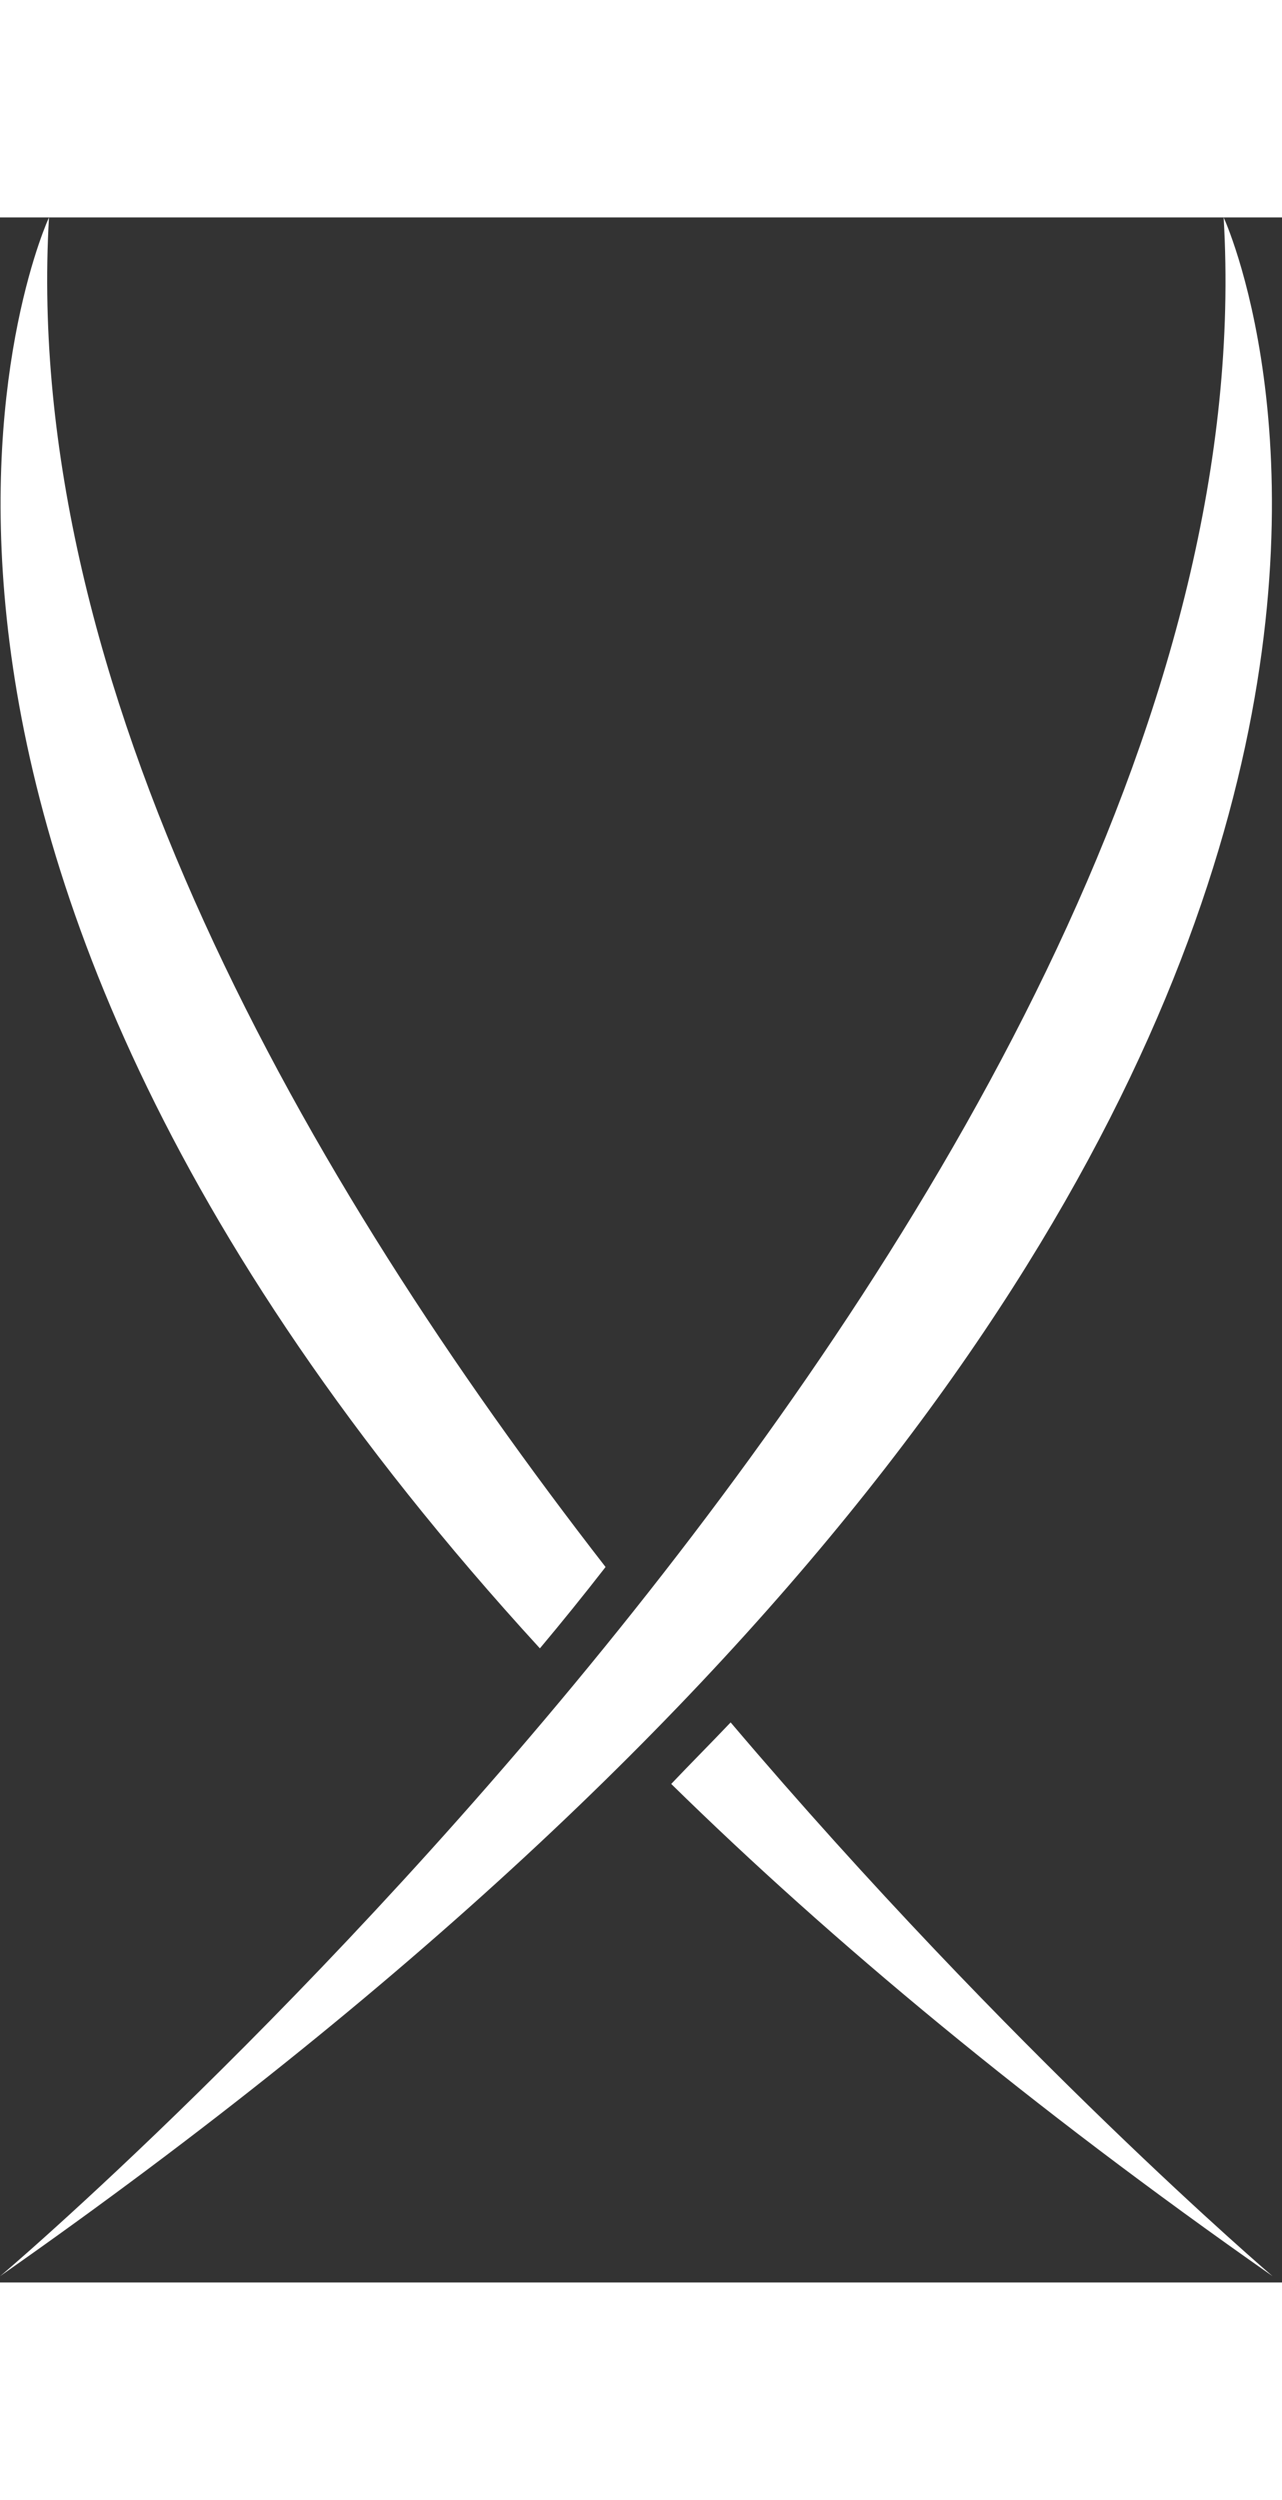
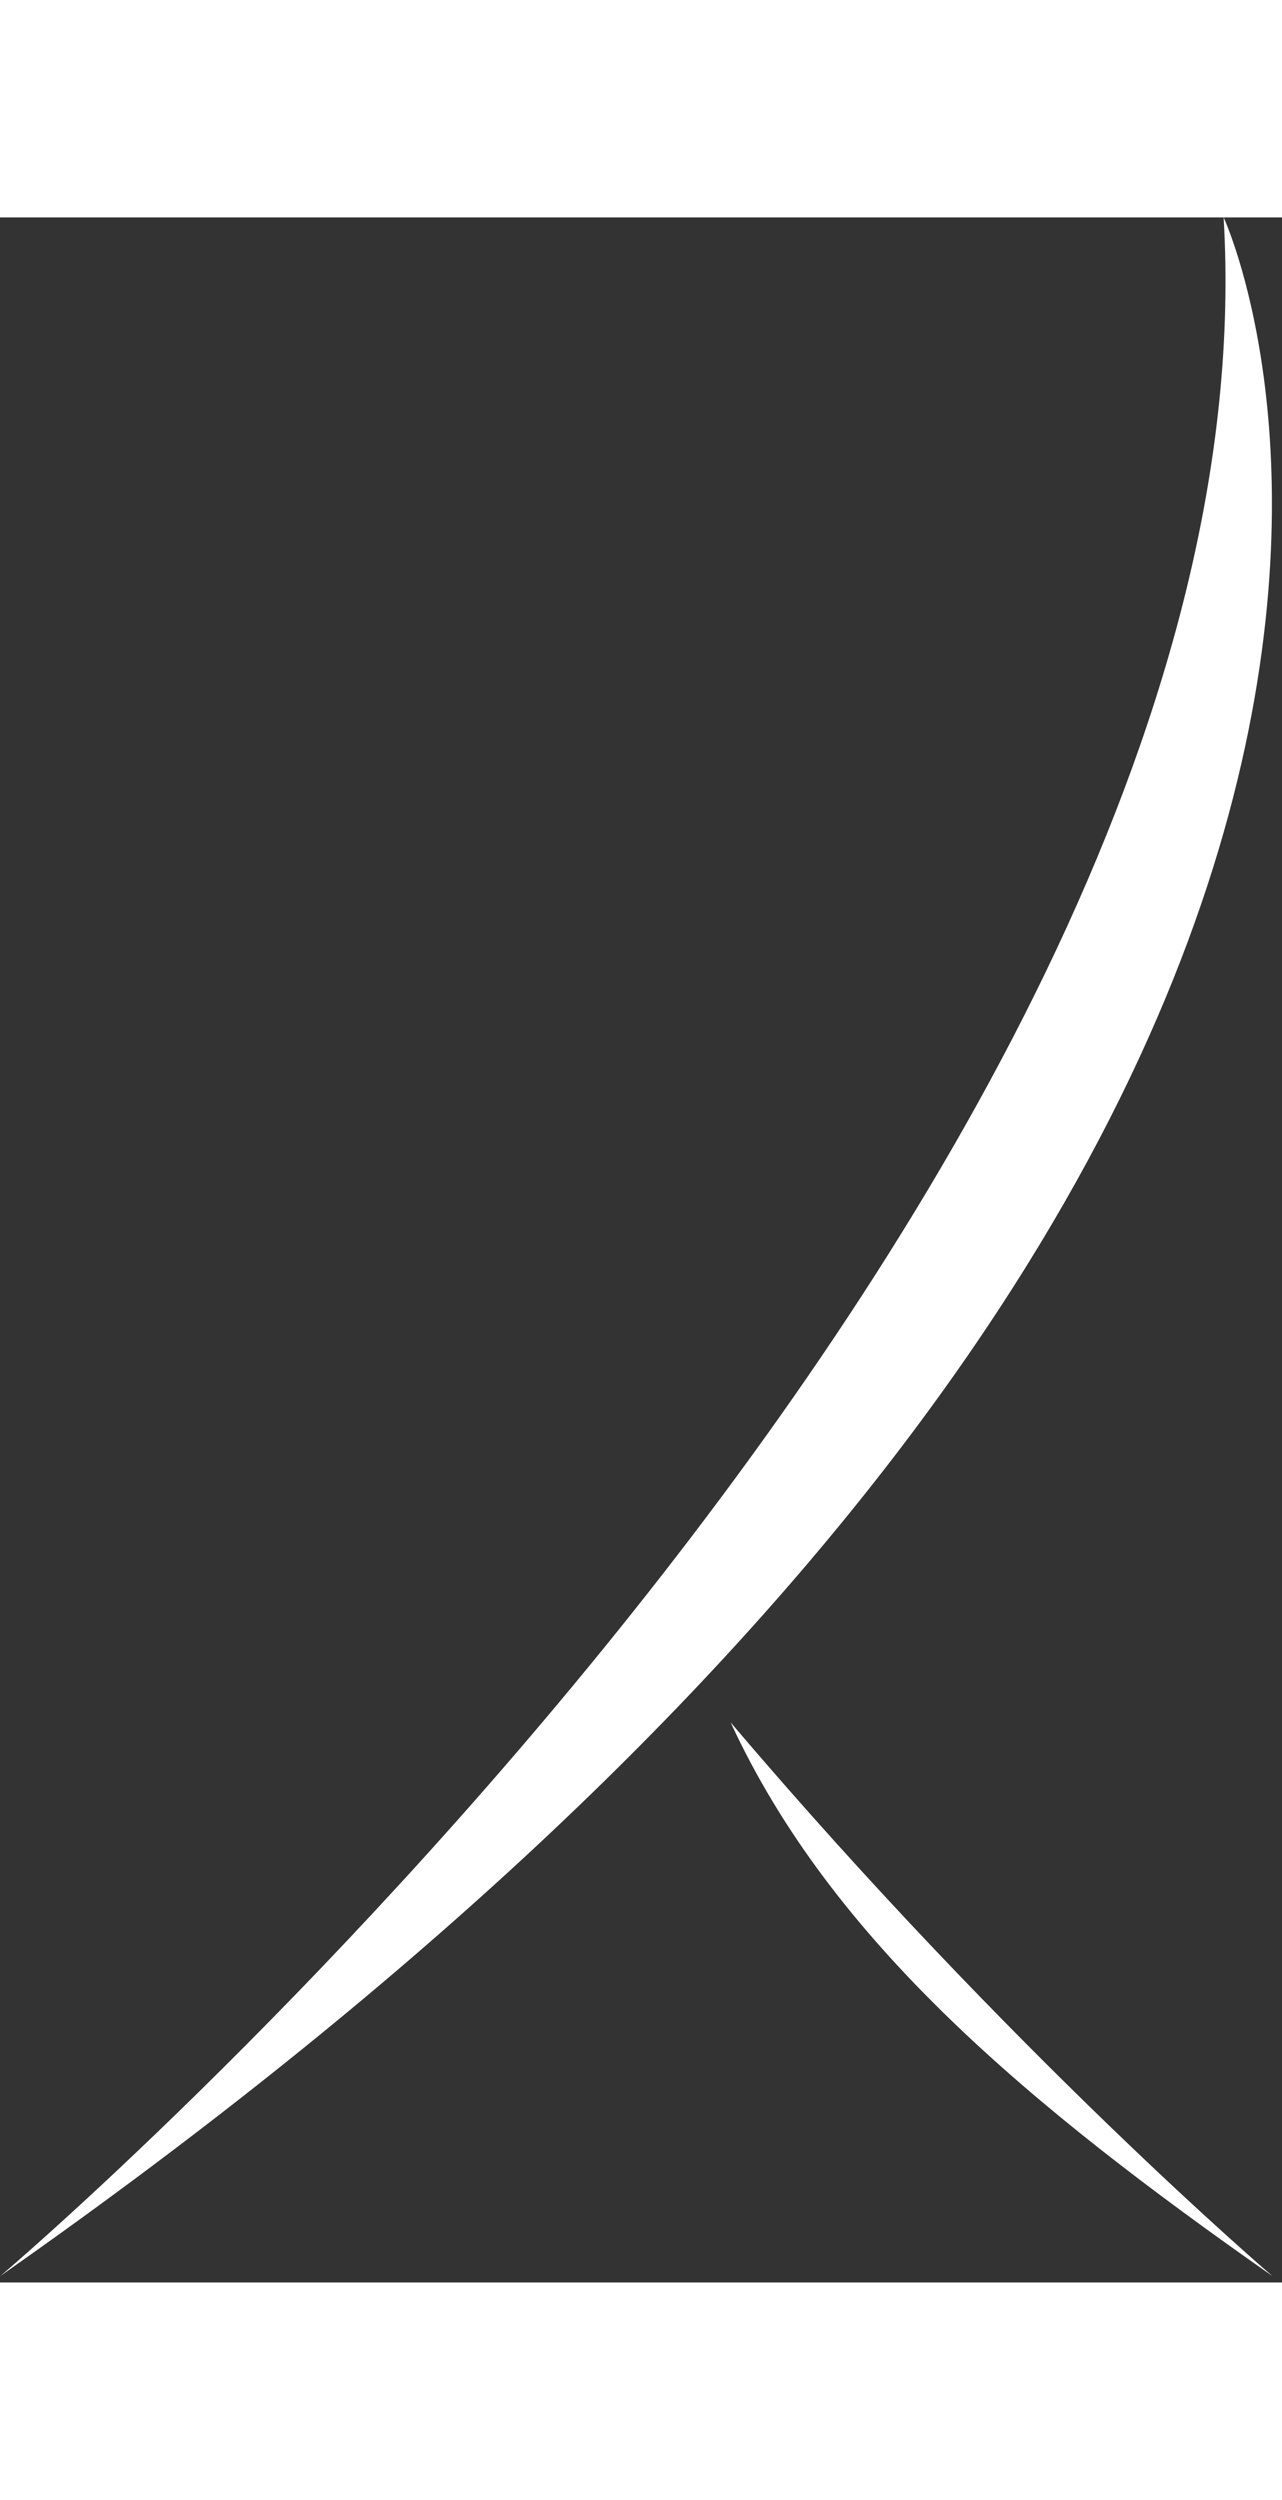
<svg xmlns="http://www.w3.org/2000/svg" width="39" height="76" viewBox="0 0 123 198" fill="none">
  <rect x="0" y="0" width="123" height="198" fill="#333333" stroke="none" />
-   <path d="M4.7 0C4.7 0 -21.8 56.9 51.8 137.2C53.9 134.7 56 132.1 58.1 129.4C29.2 92.2 2.1 44.8 4.7 0Z" fill="white" />
-   <path d="M122.1 197.4C122.1 197.4 97.1 176.1 70.1 144.3C68.2 146.3 66.3 148.2 64.4 150.2C79.8 165.3 98.8 181.1 122.1 197.4Z" fill="white" />
+   <path d="M122.1 197.4C122.1 197.4 97.1 176.1 70.1 144.3C79.8 165.3 98.8 181.1 122.1 197.4Z" fill="white" />
  <path d="M117.4 0C117.4 0 157.8 86.9 0 197.4C0.1 197.4 122.9 93.1 117.4 0Z" fill="white" />
</svg>